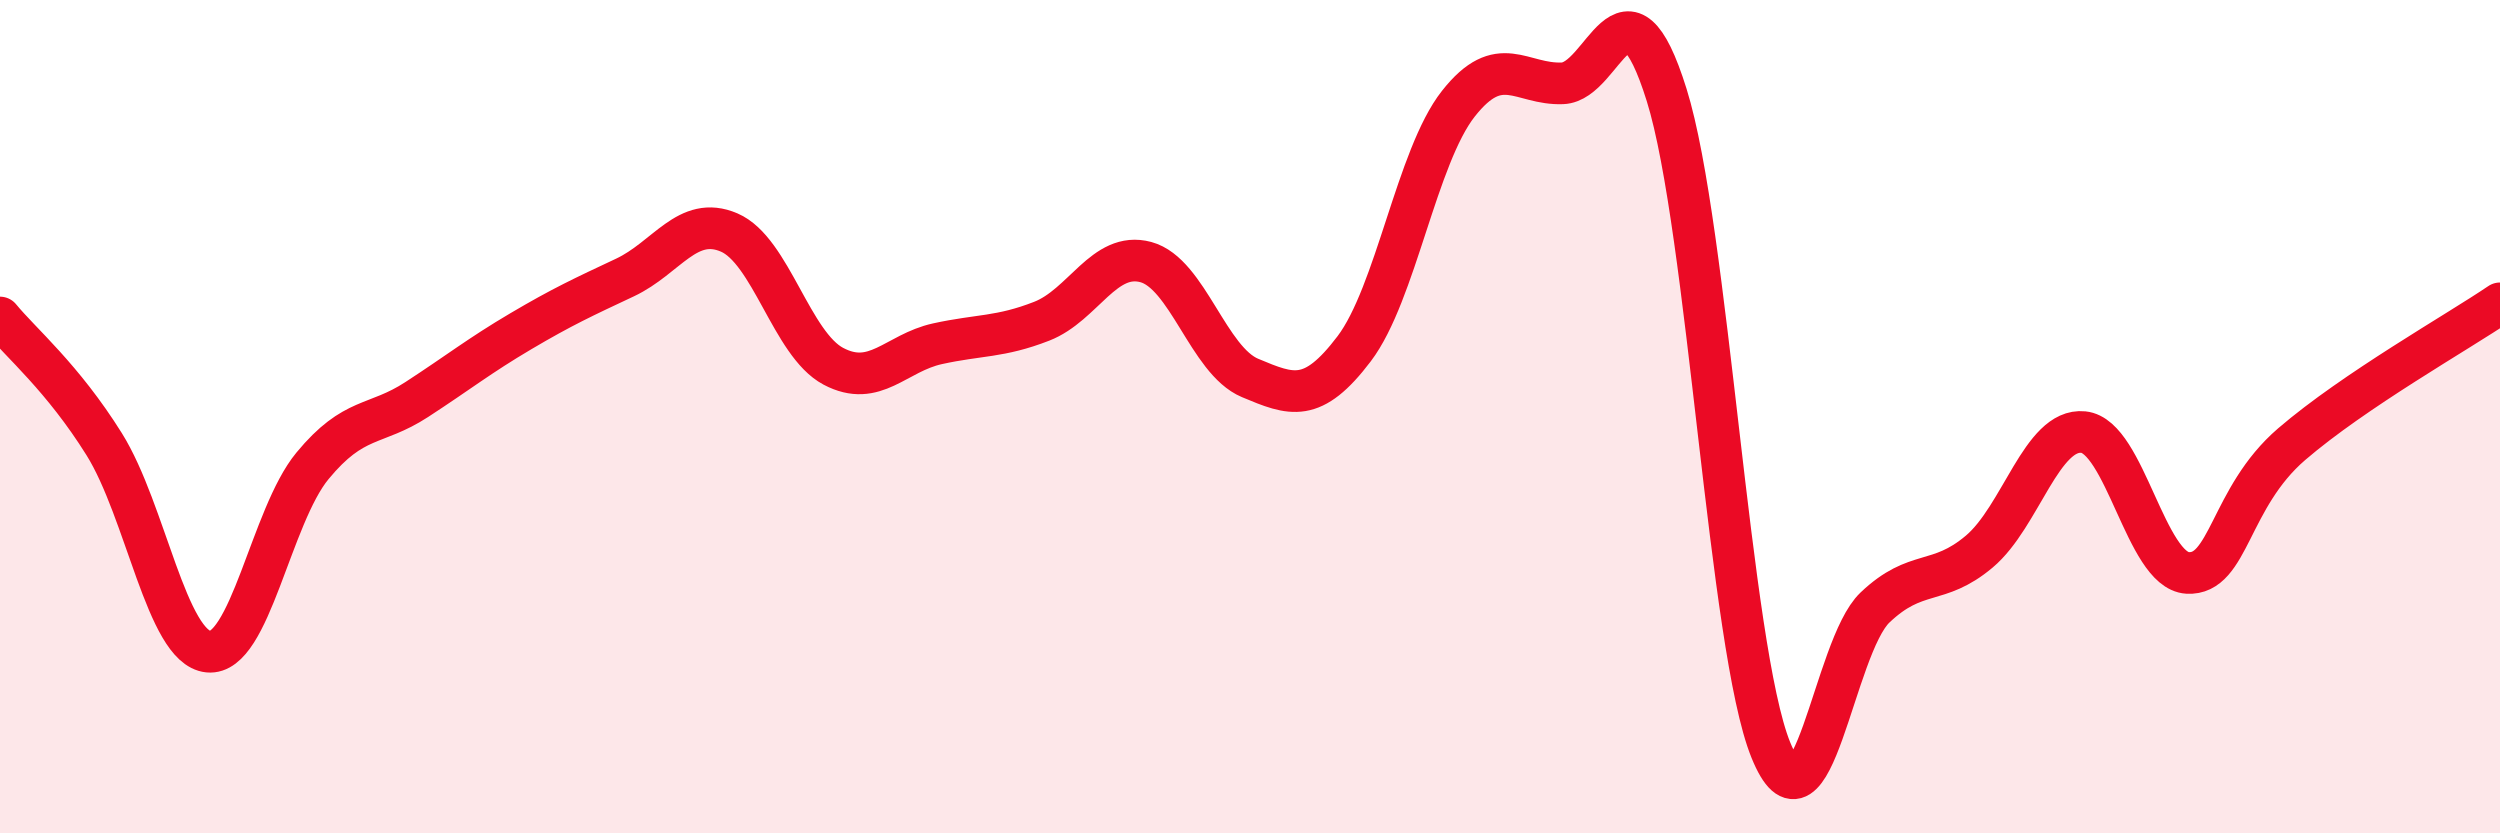
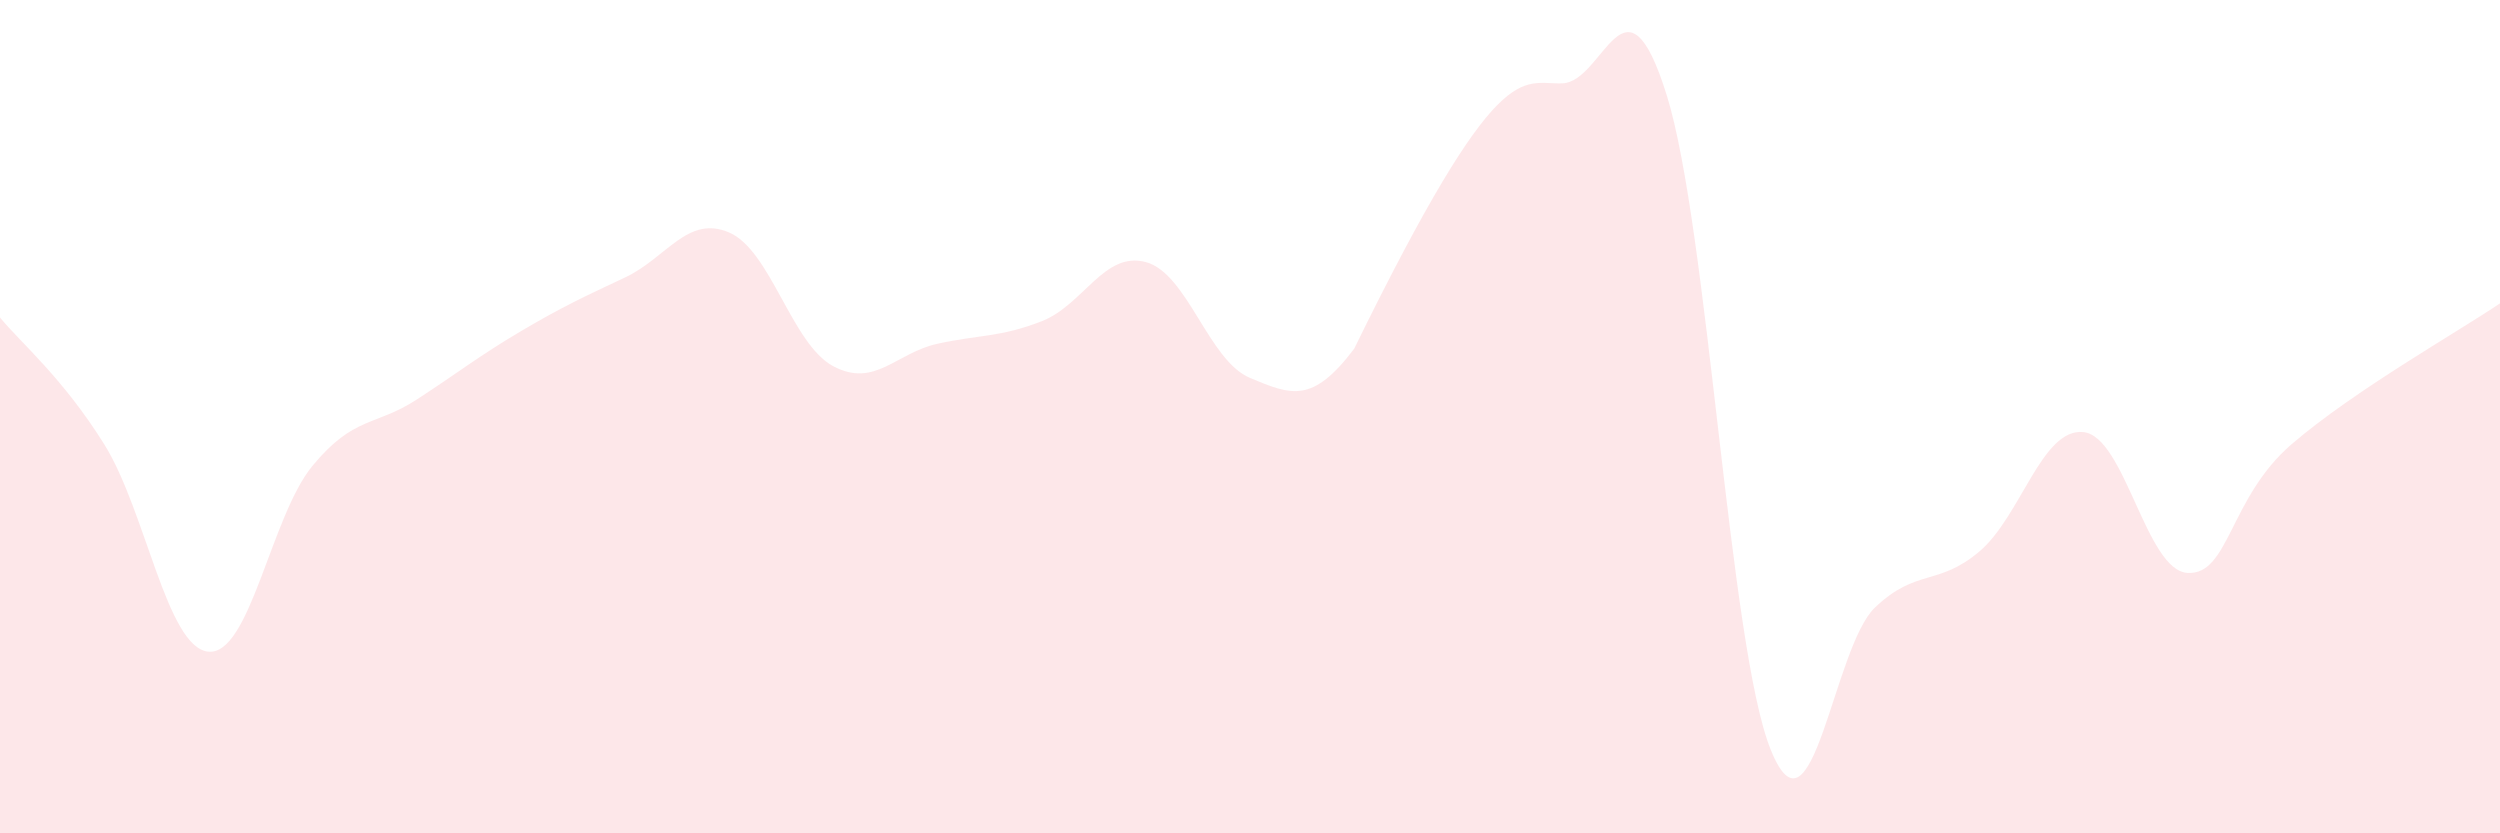
<svg xmlns="http://www.w3.org/2000/svg" width="60" height="20" viewBox="0 0 60 20">
-   <path d="M 0,7.62 C 0.5,8.23 1.5,9.06 2.5,10.66 C 3.5,12.26 4,15.54 5,15.64 C 6,15.74 6.5,12.39 7.5,11.18 C 8.5,9.97 9,10.24 10,9.59 C 11,8.94 11.5,8.54 12.5,7.95 C 13.5,7.36 14,7.13 15,6.66 C 16,6.19 16.5,5.15 17.5,5.58 C 18.5,6.01 19,8.26 20,8.79 C 21,9.32 21.5,8.47 22.5,8.25 C 23.5,8.03 24,8.1 25,7.71 C 26,7.32 26.5,6.02 27.5,6.29 C 28.5,6.56 29,8.65 30,9.07 C 31,9.49 31.5,9.69 32.5,8.37 C 33.5,7.05 34,3.76 35,2.49 C 36,1.22 36.5,2.04 37.5,2 C 38.5,1.96 39,-0.92 40,2.28 C 41,5.48 41.5,15.54 42.5,18 C 43.5,20.46 44,15.53 45,14.58 C 46,13.63 46.5,14.08 47.5,13.24 C 48.5,12.4 49,10.27 50,10.37 C 51,10.47 51.5,13.69 52.5,13.75 C 53.5,13.81 53.5,11.95 55,10.66 C 56.5,9.37 59,7.96 60,7.28L60 20L0 20Z" fill="#EB0A25" opacity="0.1" stroke-linecap="round" stroke-linejoin="round" />
-   <path d="M 0,7.62 C 0.5,8.23 1.5,9.06 2.5,10.66 C 3.5,12.26 4,15.54 5,15.64 C 6,15.74 6.5,12.39 7.5,11.18 C 8.5,9.97 9,10.24 10,9.59 C 11,8.94 11.5,8.54 12.5,7.95 C 13.5,7.36 14,7.13 15,6.66 C 16,6.19 16.5,5.15 17.5,5.58 C 18.5,6.01 19,8.26 20,8.79 C 21,9.32 21.5,8.47 22.5,8.25 C 23.5,8.03 24,8.1 25,7.71 C 26,7.32 26.5,6.02 27.5,6.29 C 28.5,6.56 29,8.65 30,9.07 C 31,9.49 31.5,9.69 32.5,8.37 C 33.5,7.05 34,3.76 35,2.49 C 36,1.22 36.5,2.04 37.5,2 C 38.5,1.96 39,-0.92 40,2.28 C 41,5.48 41.5,15.54 42.5,18 C 43.5,20.46 44,15.53 45,14.58 C 46,13.63 46.5,14.08 47.5,13.24 C 48.5,12.4 49,10.27 50,10.37 C 51,10.47 51.5,13.69 52.5,13.75 C 53.5,13.81 53.5,11.95 55,10.66 C 56.5,9.37 59,7.96 60,7.28" stroke="#EB0A25" stroke-width="1" fill="none" stroke-linecap="round" stroke-linejoin="round" />
+   <path d="M 0,7.62 C 0.5,8.23 1.5,9.06 2.5,10.66 C 3.5,12.26 4,15.54 5,15.64 C 6,15.74 6.5,12.39 7.5,11.18 C 8.5,9.97 9,10.24 10,9.59 C 11,8.94 11.5,8.54 12.5,7.95 C 13.5,7.36 14,7.13 15,6.66 C 16,6.19 16.5,5.15 17.5,5.58 C 18.5,6.01 19,8.26 20,8.79 C 21,9.32 21.5,8.47 22.5,8.25 C 23.5,8.03 24,8.1 25,7.71 C 26,7.32 26.5,6.02 27.5,6.29 C 28.5,6.56 29,8.65 30,9.07 C 31,9.49 31.5,9.69 32.5,8.37 C 36,1.22 36.5,2.04 37.5,2 C 38.5,1.96 39,-0.92 40,2.28 C 41,5.48 41.5,15.54 42.5,18 C 43.5,20.46 44,15.53 45,14.58 C 46,13.63 46.5,14.08 47.5,13.24 C 48.5,12.4 49,10.27 50,10.37 C 51,10.47 51.5,13.69 52.5,13.75 C 53.5,13.81 53.5,11.95 55,10.66 C 56.5,9.37 59,7.96 60,7.28L60 20L0 20Z" fill="#EB0A25" opacity="0.1" stroke-linecap="round" stroke-linejoin="round" />
</svg>